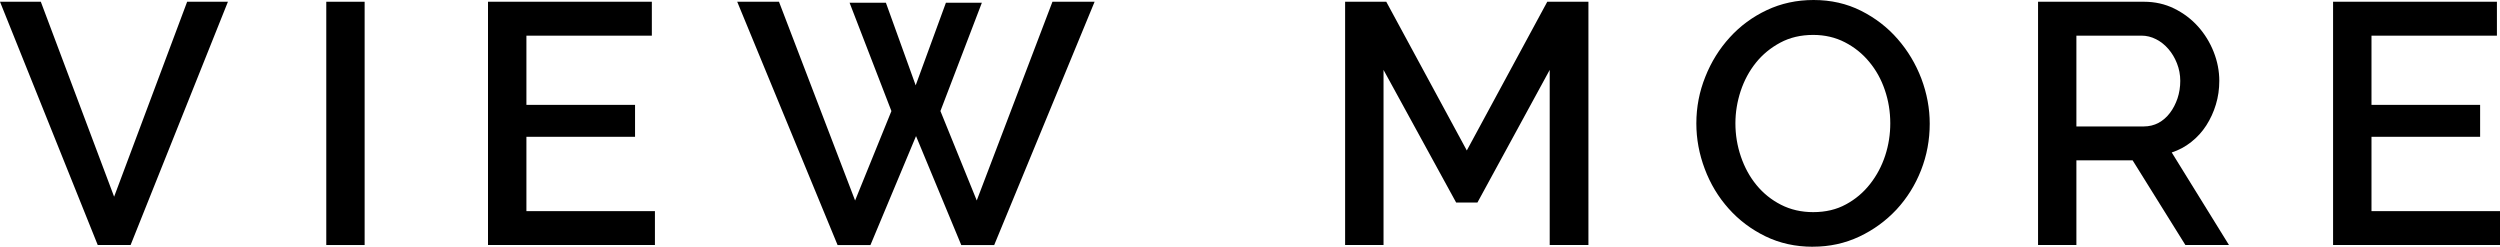
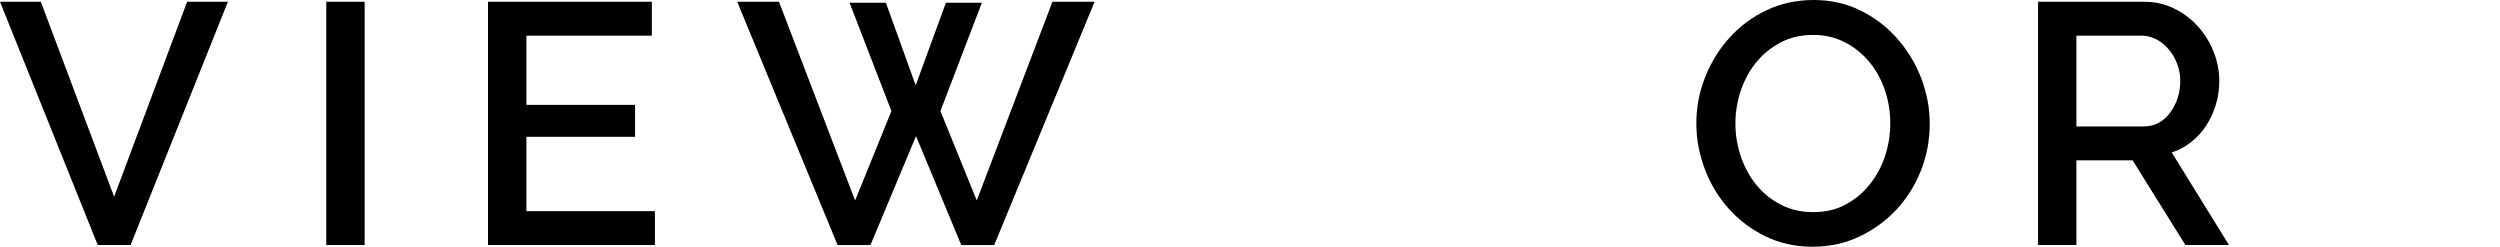
<svg xmlns="http://www.w3.org/2000/svg" id="_レイヤー_2" width="72.951" height="7.2" viewBox="0 0 72.951 7.2">
  <g id="layout">
    <g>
      <path d="M1.191,.051L3.33,5.74,5.461,.051h1.19L3.811,7.15h-.959L0,.051H1.191Z" />
      <path d="M9.521,7.15V.051h1.119V7.15h-1.119Z" />
      <path d="M19.111,6.16v.99h-4.871V.051h4.781v.989h-3.66V3.061h3.17v.93h-3.17v2.17h3.75Z" />
      <path d="M24.791,.08h1.06l.869,2.41L27.602,.08h1.049l-1.209,3.16,1.06,2.61L30.711,.051h1.23l-2.93,7.1h-.961l-1.32-3.18-1.33,3.18h-.959L21.512,.051h1.219l2.221,5.8,1.06-2.61L24.791,.08Z" />
-       <path d="M45.221,7.15V2.04l-2.109,3.87h-.621l-2.119-3.87V7.15h-1.121V.051h1.201l2.35,4.34L45.15,.051h1.201V7.15h-1.131Z" />
      <path d="M52.9,7.2c-.506,0-.969-.102-1.385-.305s-.775-.474-1.074-.81c-.301-.337-.533-.723-.695-1.155-.164-.434-.246-.877-.246-1.33,0-.474,.088-.927,.262-1.36,.172-.434,.41-.816,.715-1.15,.303-.333,.662-.598,1.08-.795,.416-.196,.871-.295,1.363-.295,.508,0,.969,.105,1.387,.315,.416,.21,.773,.485,1.068,.825,.297,.34,.527,.725,.691,1.154,.162,.431,.244,.869,.244,1.315,0,.474-.084,.927-.254,1.36s-.41,.815-.715,1.145c-.309,.33-.67,.594-1.086,.79s-.869,.295-1.355,.295Zm-2.26-3.6c0,.333,.053,.656,.16,.97s.258,.59,.455,.83,.435,.432,.715,.575,.594,.215,.94,.215c.361,0,.68-.075,.955-.226,.277-.149,.512-.348,.705-.595,.193-.246,.34-.522,.441-.83,.1-.306,.148-.62,.148-.94,0-.34-.053-.665-.16-.976-.105-.31-.258-.583-.455-.819-.195-.237-.432-.427-.709-.57s-.586-.215-.926-.215c-.359,0-.68,.075-.959,.225-.281,.15-.518,.345-.711,.585s-.342,.516-.445,.825c-.102,.31-.154,.625-.154,.945Z" />
      <path d="M59.471,7.15V.051h3.09c.32,0,.615,.066,.885,.199,.27,.134,.502,.309,.695,.525s.346,.463,.455,.74c.109,.276,.164,.559,.164,.845,0,.24-.033,.47-.1,.69-.066,.22-.16,.423-.279,.609-.121,.188-.268,.349-.441,.485-.172,.137-.363,.238-.568,.305l1.67,2.7h-1.272l-1.539-2.47h-1.641v2.47h-1.119Zm1.119-3.46h1.961c.16,0,.305-.035,.435-.104,.129-.07,.24-.167,.334-.291,.094-.123,.166-.265,.221-.425,.053-.159,.08-.33,.08-.51s-.033-.35-.096-.51-.146-.3-.25-.42-.223-.216-.359-.285c-.137-.07-.279-.105-.426-.105h-1.9V3.69Z" />
-       <path d="M72.951,6.16v.99h-4.871V.051h4.781v.989h-3.66V3.061h3.17v.93h-3.17v2.17h3.75Z" />
    </g>
  </g>
</svg>